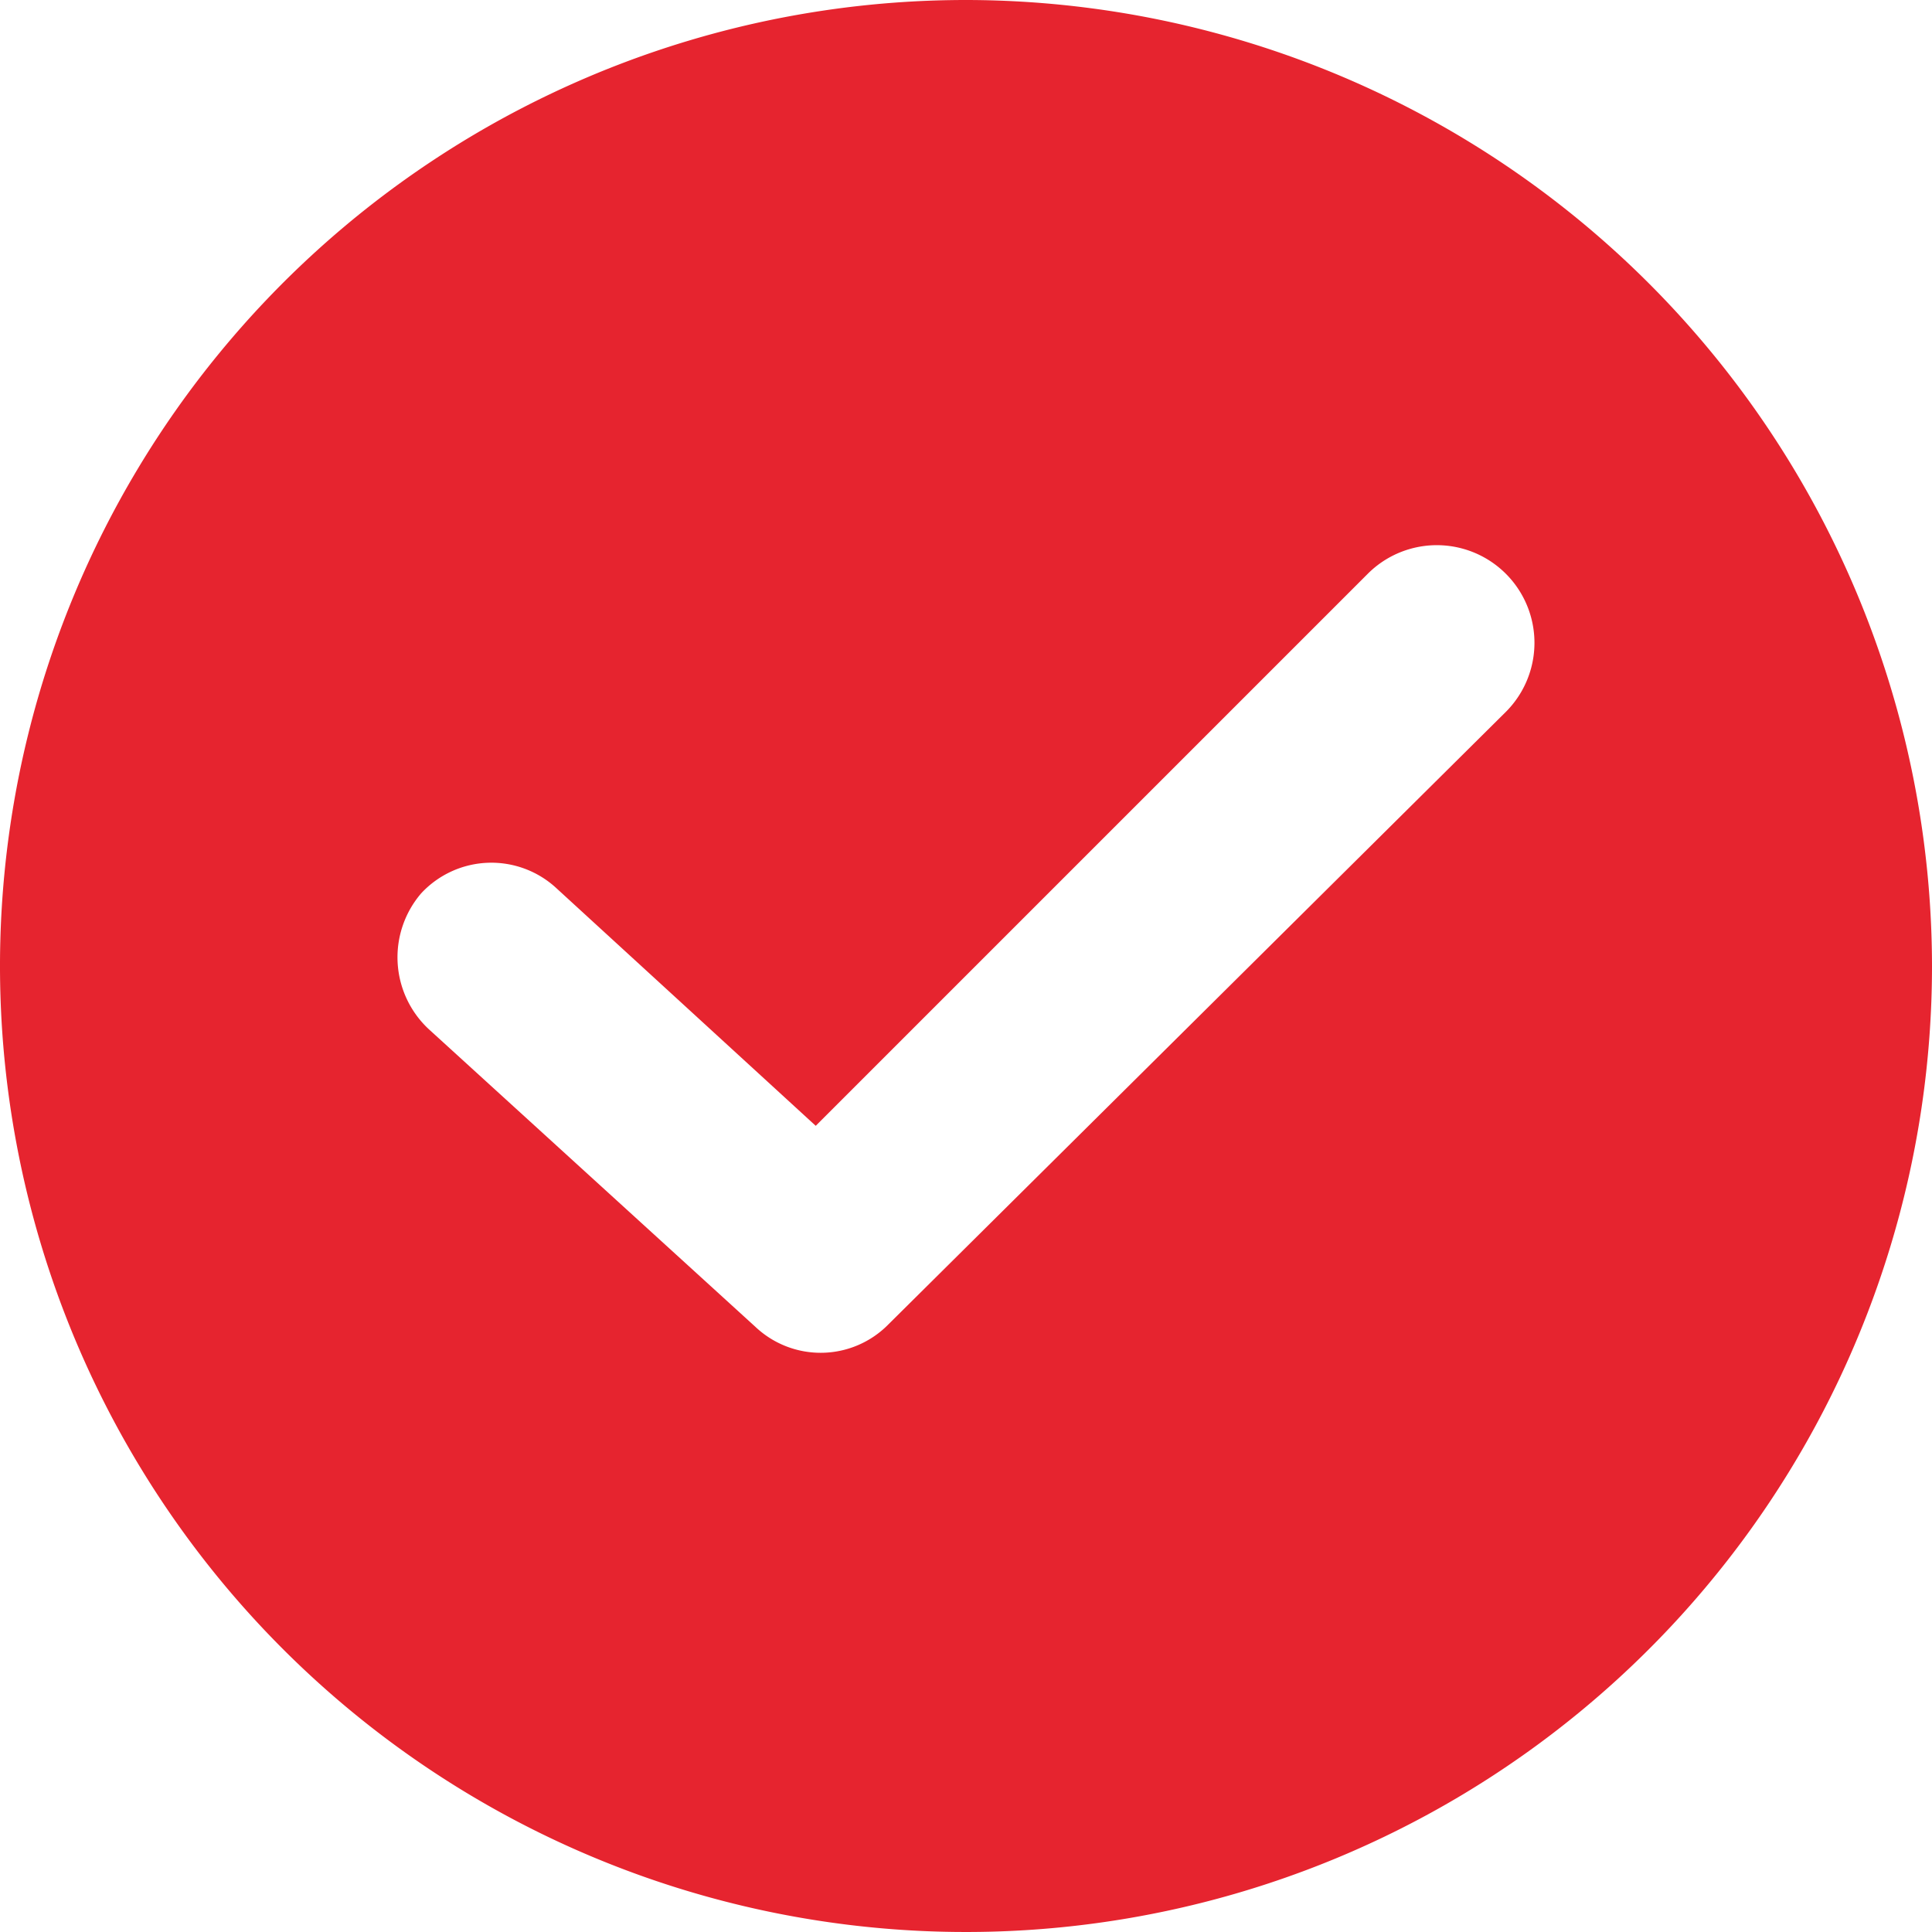
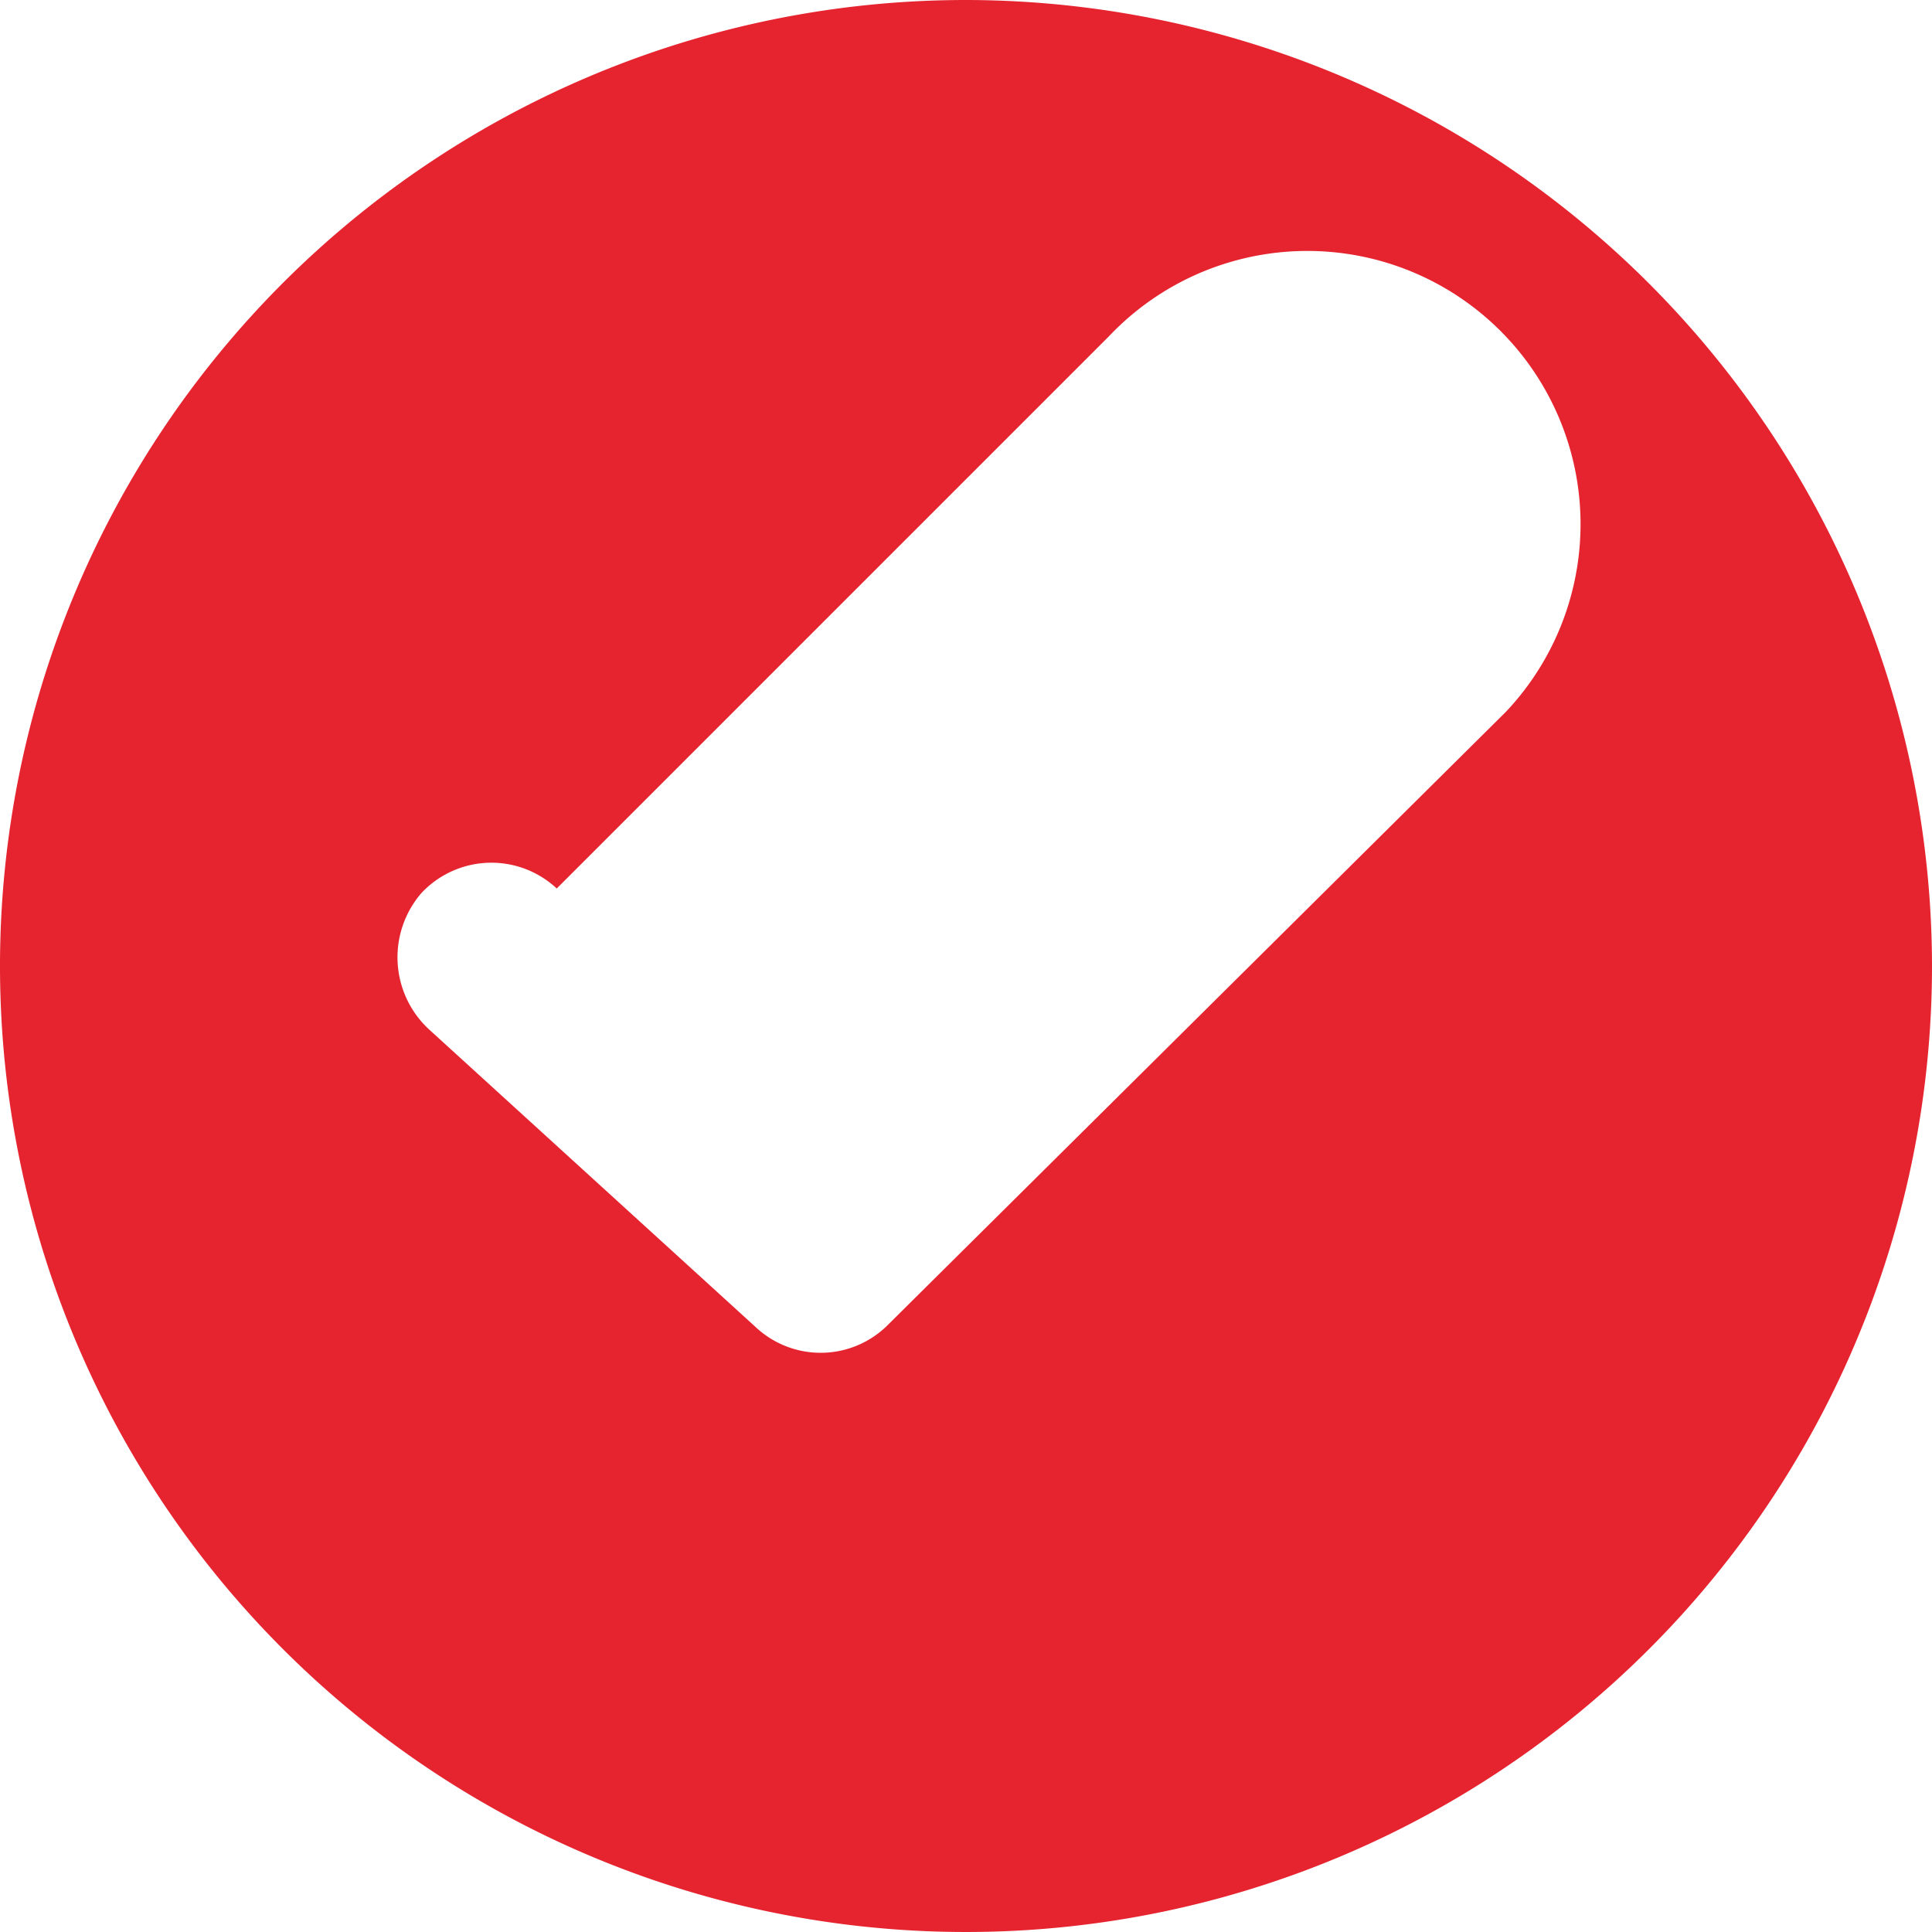
<svg xmlns="http://www.w3.org/2000/svg" id="agvs-checked" width="18" height="18" viewBox="0 0 18 18">
  <g id="Group_26" data-name="Group 26">
    <g id="Group_25" data-name="Group 25">
-       <path id="Path_32" data-name="Path 32" d="M9,0a9,9,0,1,0,9,9A9.01,9.01,0,0,0,9,0Zm5.03,6.632L8.278,12.338a.885.885,0,0,1-1.241.023L3.992,9.586a.915.915,0,0,1-.068-1.263.892.892,0,0,1,1.263-.045L7.6,10.489l5.143-5.143A.909.909,0,0,1,14.03,6.632Z" fill="#e6242f" />
+       <path id="Path_32" data-name="Path 32" d="M9,0a9,9,0,1,0,9,9A9.01,9.01,0,0,0,9,0Zm5.03,6.632L8.278,12.338a.885.885,0,0,1-1.241.023L3.992,9.586a.915.915,0,0,1-.068-1.263.892.892,0,0,1,1.263-.045l5.143-5.143A.909.909,0,0,1,14.03,6.632Z" fill="#e6242f" />
    </g>
  </g>
</svg>